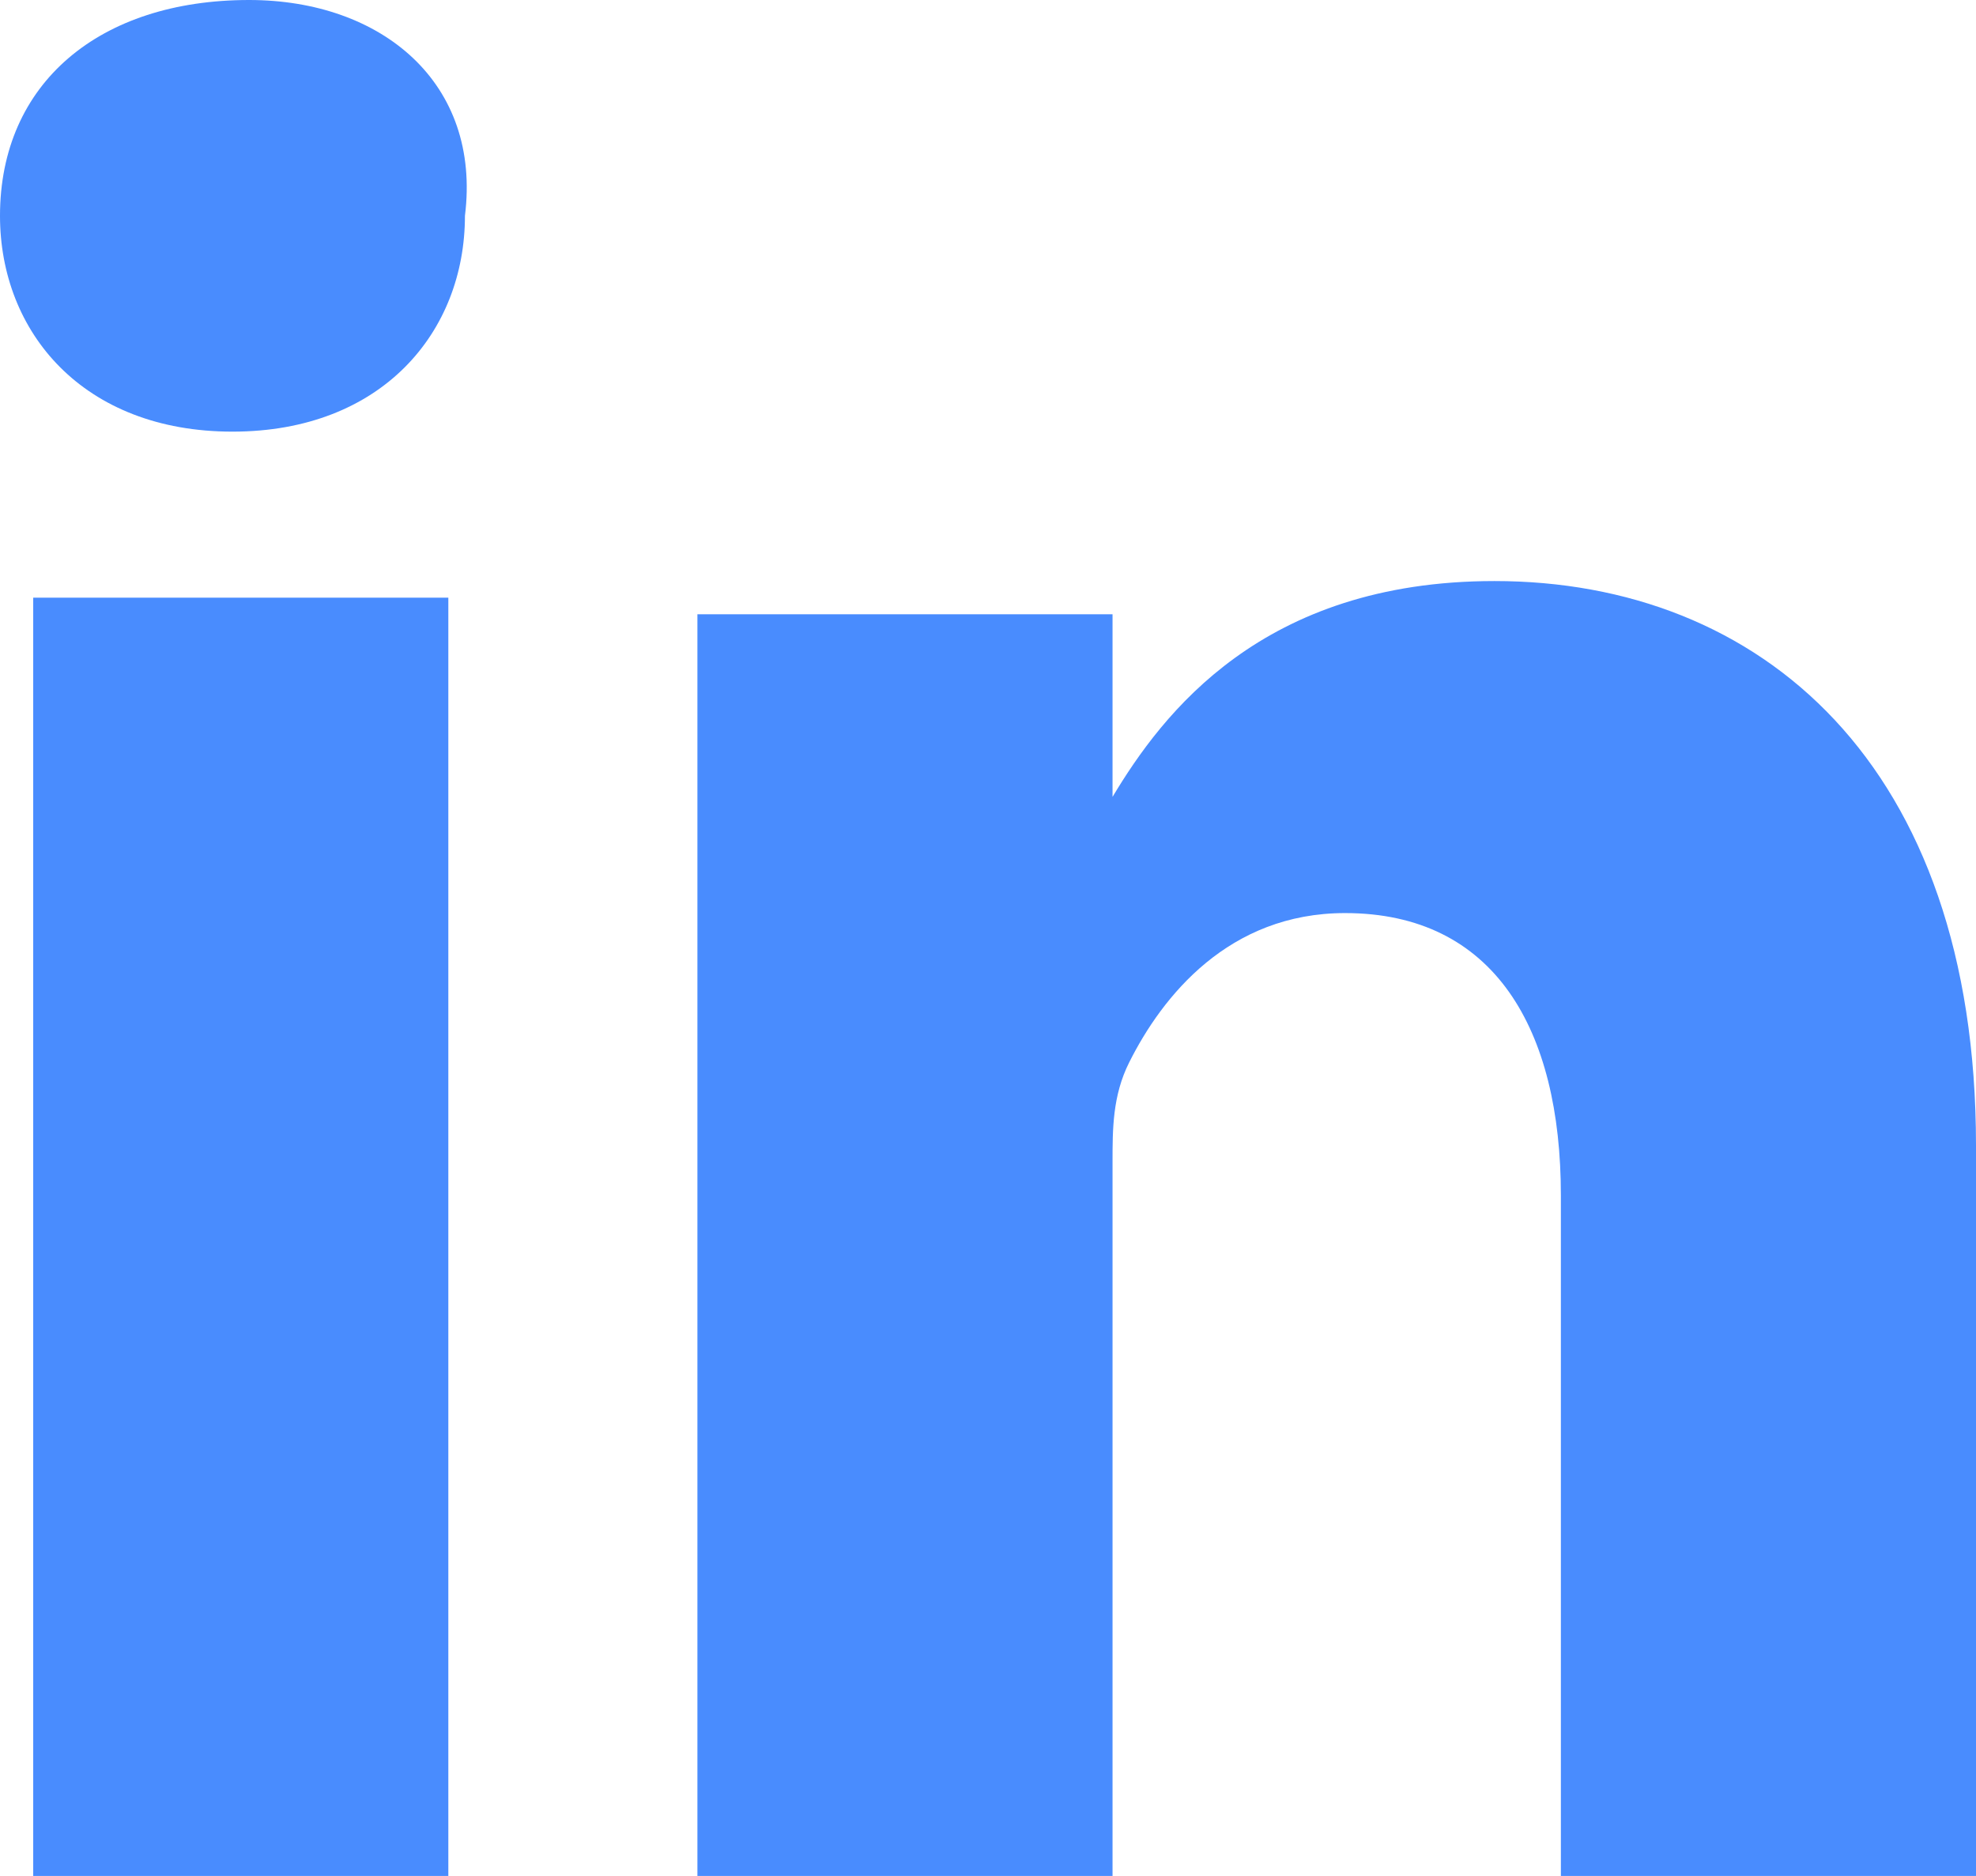
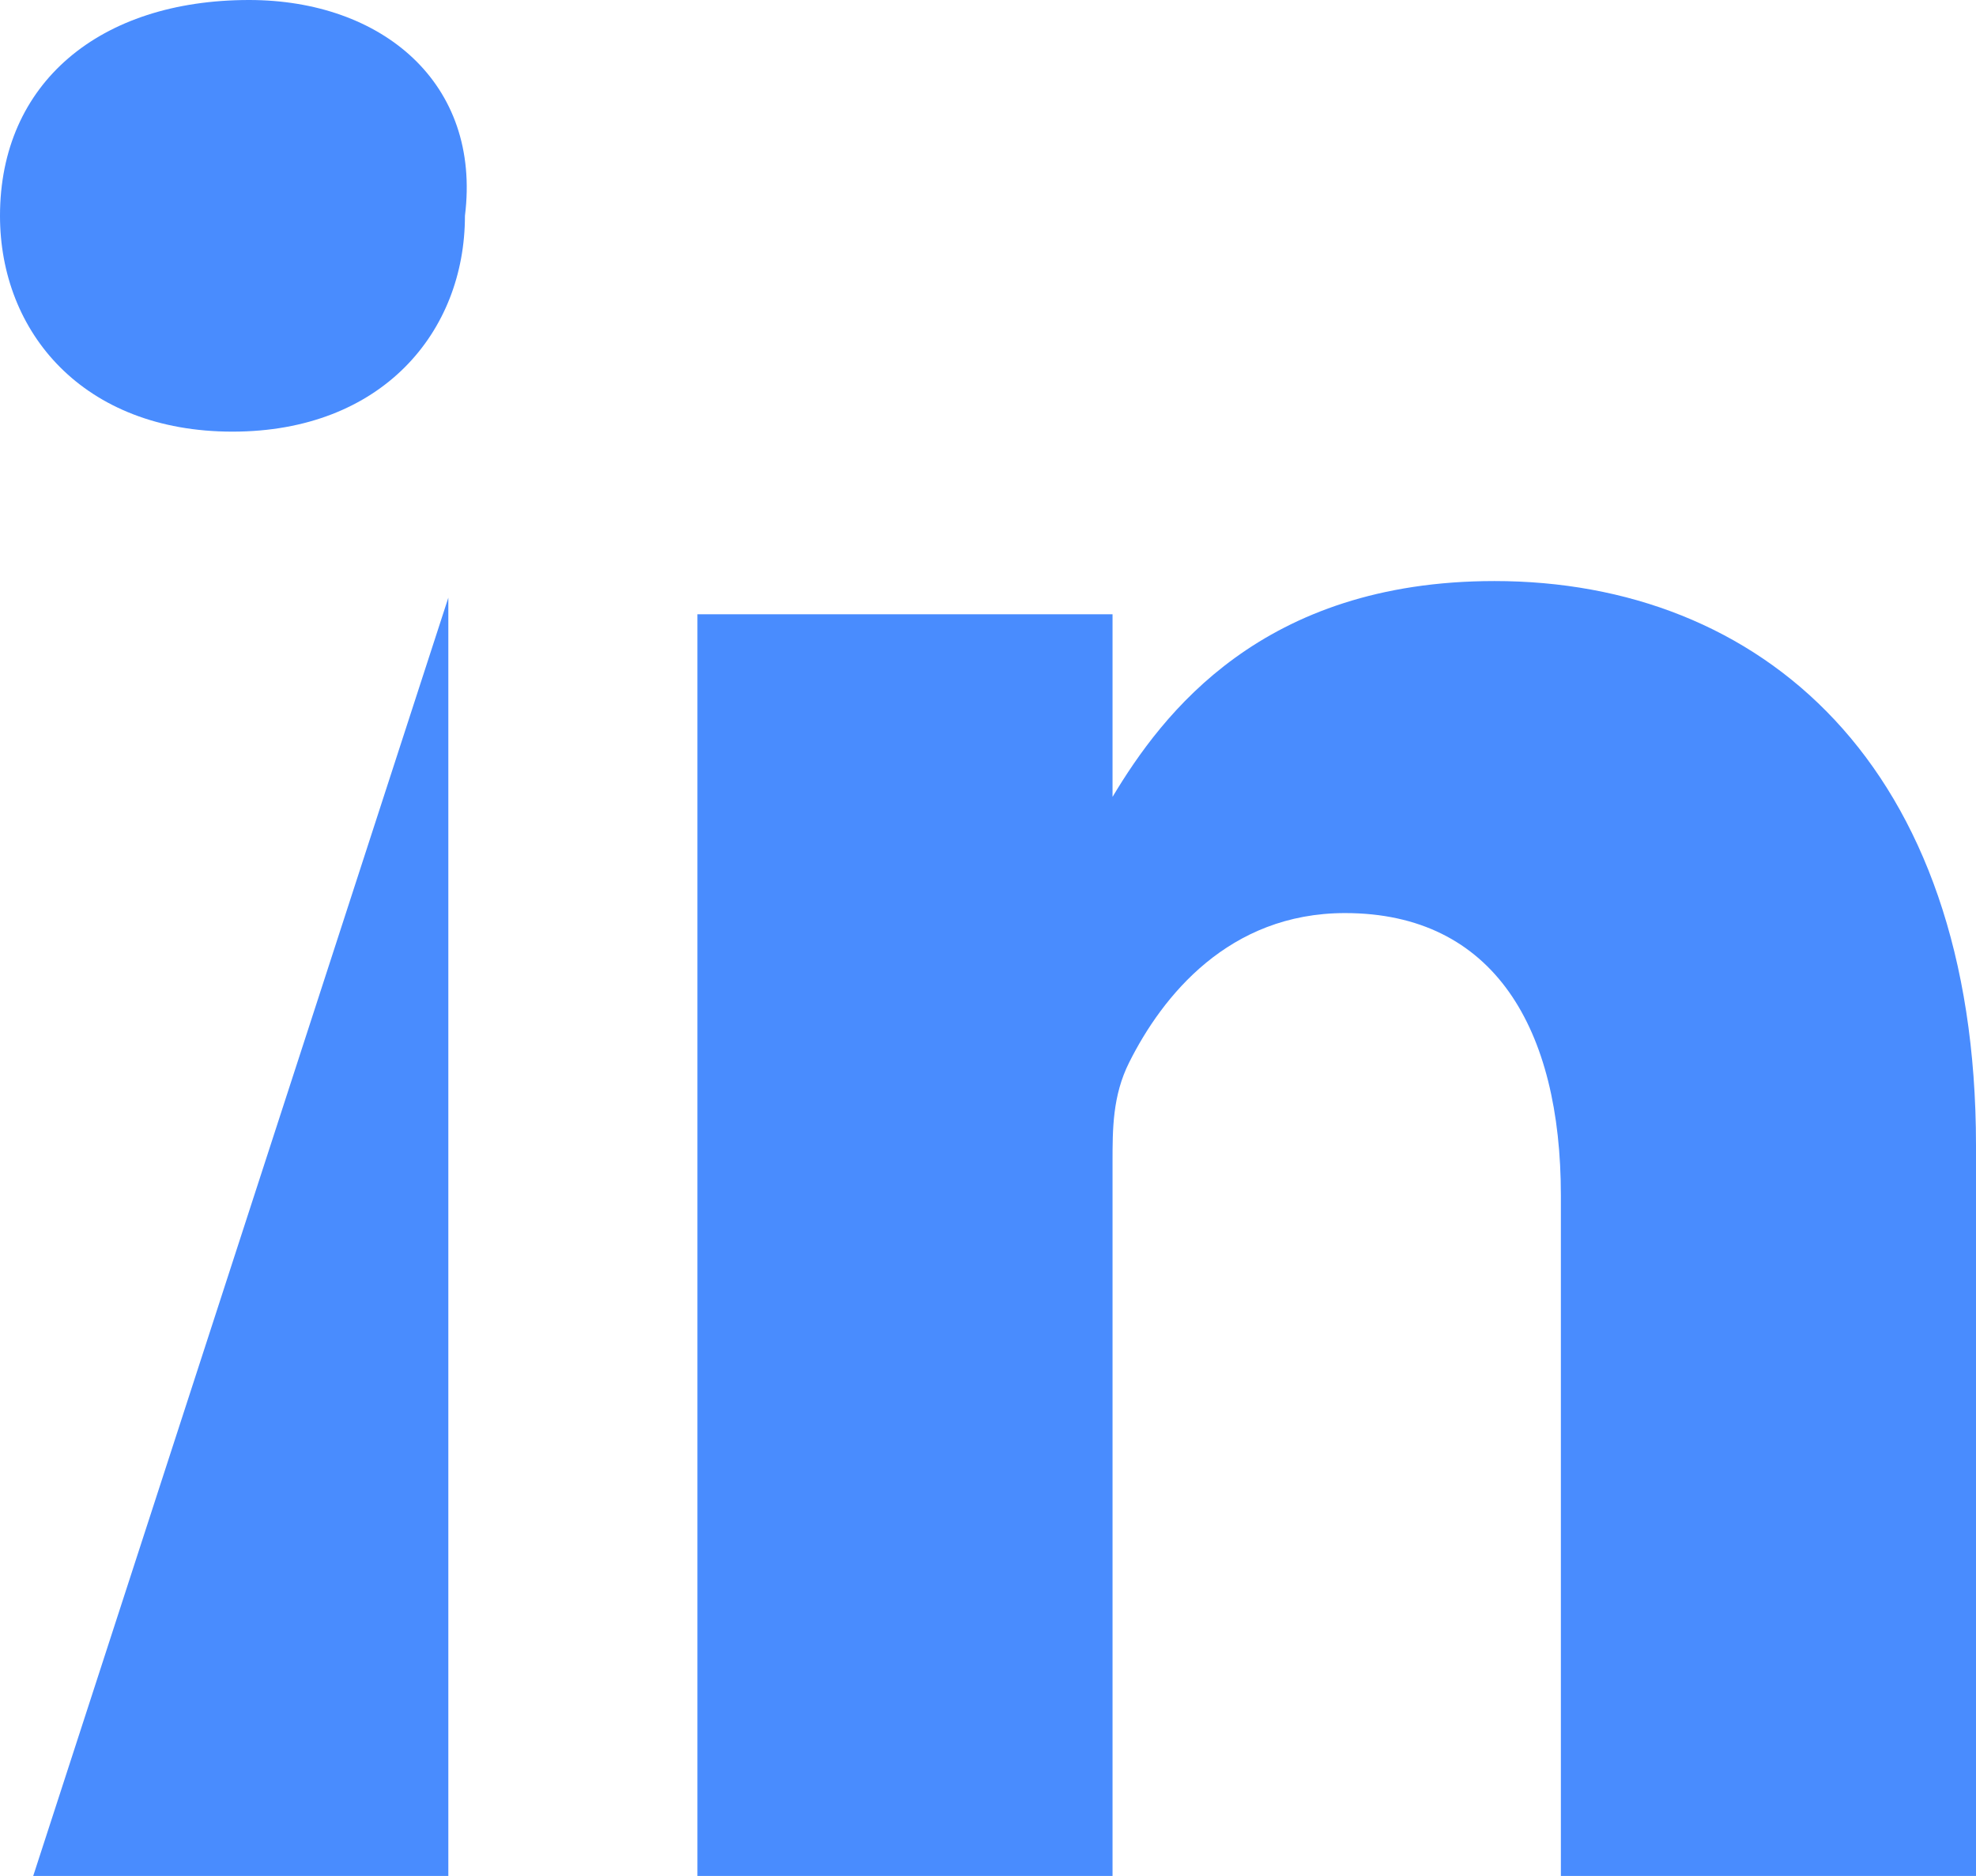
<svg xmlns="http://www.w3.org/2000/svg" xmlns:ns1="http://www.inkscape.org/namespaces/inkscape" xmlns:ns2="http://sodipodi.sourceforge.net/DTD/sodipodi-0.dtd" ns1:version="1.0 (4035a4f, 2020-05-01)" height="11.3" width="11.9" ns2:docname="social_icons_linkedin.svg" xml:space="preserve" viewBox="0 0 11.9 11.3" y="0px" x="0px" id="Layer_1" version="1.1">
  <defs id="defs25" />
  <ns2:namedview ns1:current-layer="Layer_1" ns1:window-maximized="0" ns1:window-y="30" ns1:window-x="484" ns1:cy="5.6" ns1:cx="24.7" ns1:zoom="9.1247834" fit-margin-bottom="0" fit-margin-right="0" fit-margin-left="0" fit-margin-top="0" showgrid="false" id="namedview23" ns1:window-height="480" ns1:window-width="705" ns1:pageshadow="2" ns1:pageopacity="0" guidetolerance="10" gridtolerance="10" objecttolerance="10" borderopacity="1" bordercolor="#666666" pagecolor="#ffffff" />
  <style id="style10" type="text/css">
	.st0{fill:#498CFE;}
	.st1{fill:#7F49FE;}
	.st2{fill:#34E3F7;}
	.st3{fill:#E80DF6;}
</style>
  <g transform="translate(-33,-2)" id="g14">
-     <path id="path12" d="m 44.9,8.9 v 4.4 H 42.4 V 9.2 C 42.4,8.2 42,7.5 41.1,7.5 40.4,7.5 40,8 39.8,8.4 39.7,8.6 39.7,8.8 39.7,9 v 4.3 h -2.5 c 0,0 0,-6.9 0,-7.6 h 2.5 v 1.1 0 0 0 C 40,6.3 40.6,5.5 42,5.5 c 1.6,0 2.9,1.1 2.9,3.4 z M 34.5,2 C 33.6,2 33,2.5 33,3.3 33,4 33.5,4.6 34.4,4.6 v 0 C 35.3,4.6 35.8,4 35.8,3.3 35.9,2.5 35.3,2 34.5,2 Z m -1.3,11.3 h 2.5 V 5.6 h -2.5 z" class="st0" />
+     <path id="path12" d="m 44.9,8.9 v 4.4 H 42.4 V 9.2 C 42.4,8.2 42,7.5 41.1,7.5 40.4,7.5 40,8 39.8,8.4 39.7,8.6 39.7,8.8 39.7,9 v 4.3 h -2.5 c 0,0 0,-6.9 0,-7.6 h 2.5 v 1.1 0 0 0 C 40,6.3 40.6,5.5 42,5.5 c 1.6,0 2.9,1.1 2.9,3.4 z M 34.5,2 C 33.6,2 33,2.5 33,3.3 33,4 33.5,4.6 34.4,4.6 v 0 C 35.3,4.6 35.8,4 35.8,3.3 35.9,2.5 35.3,2 34.5,2 Z m -1.3,11.3 h 2.5 V 5.6 z" class="st0" />
  </g>
</svg>